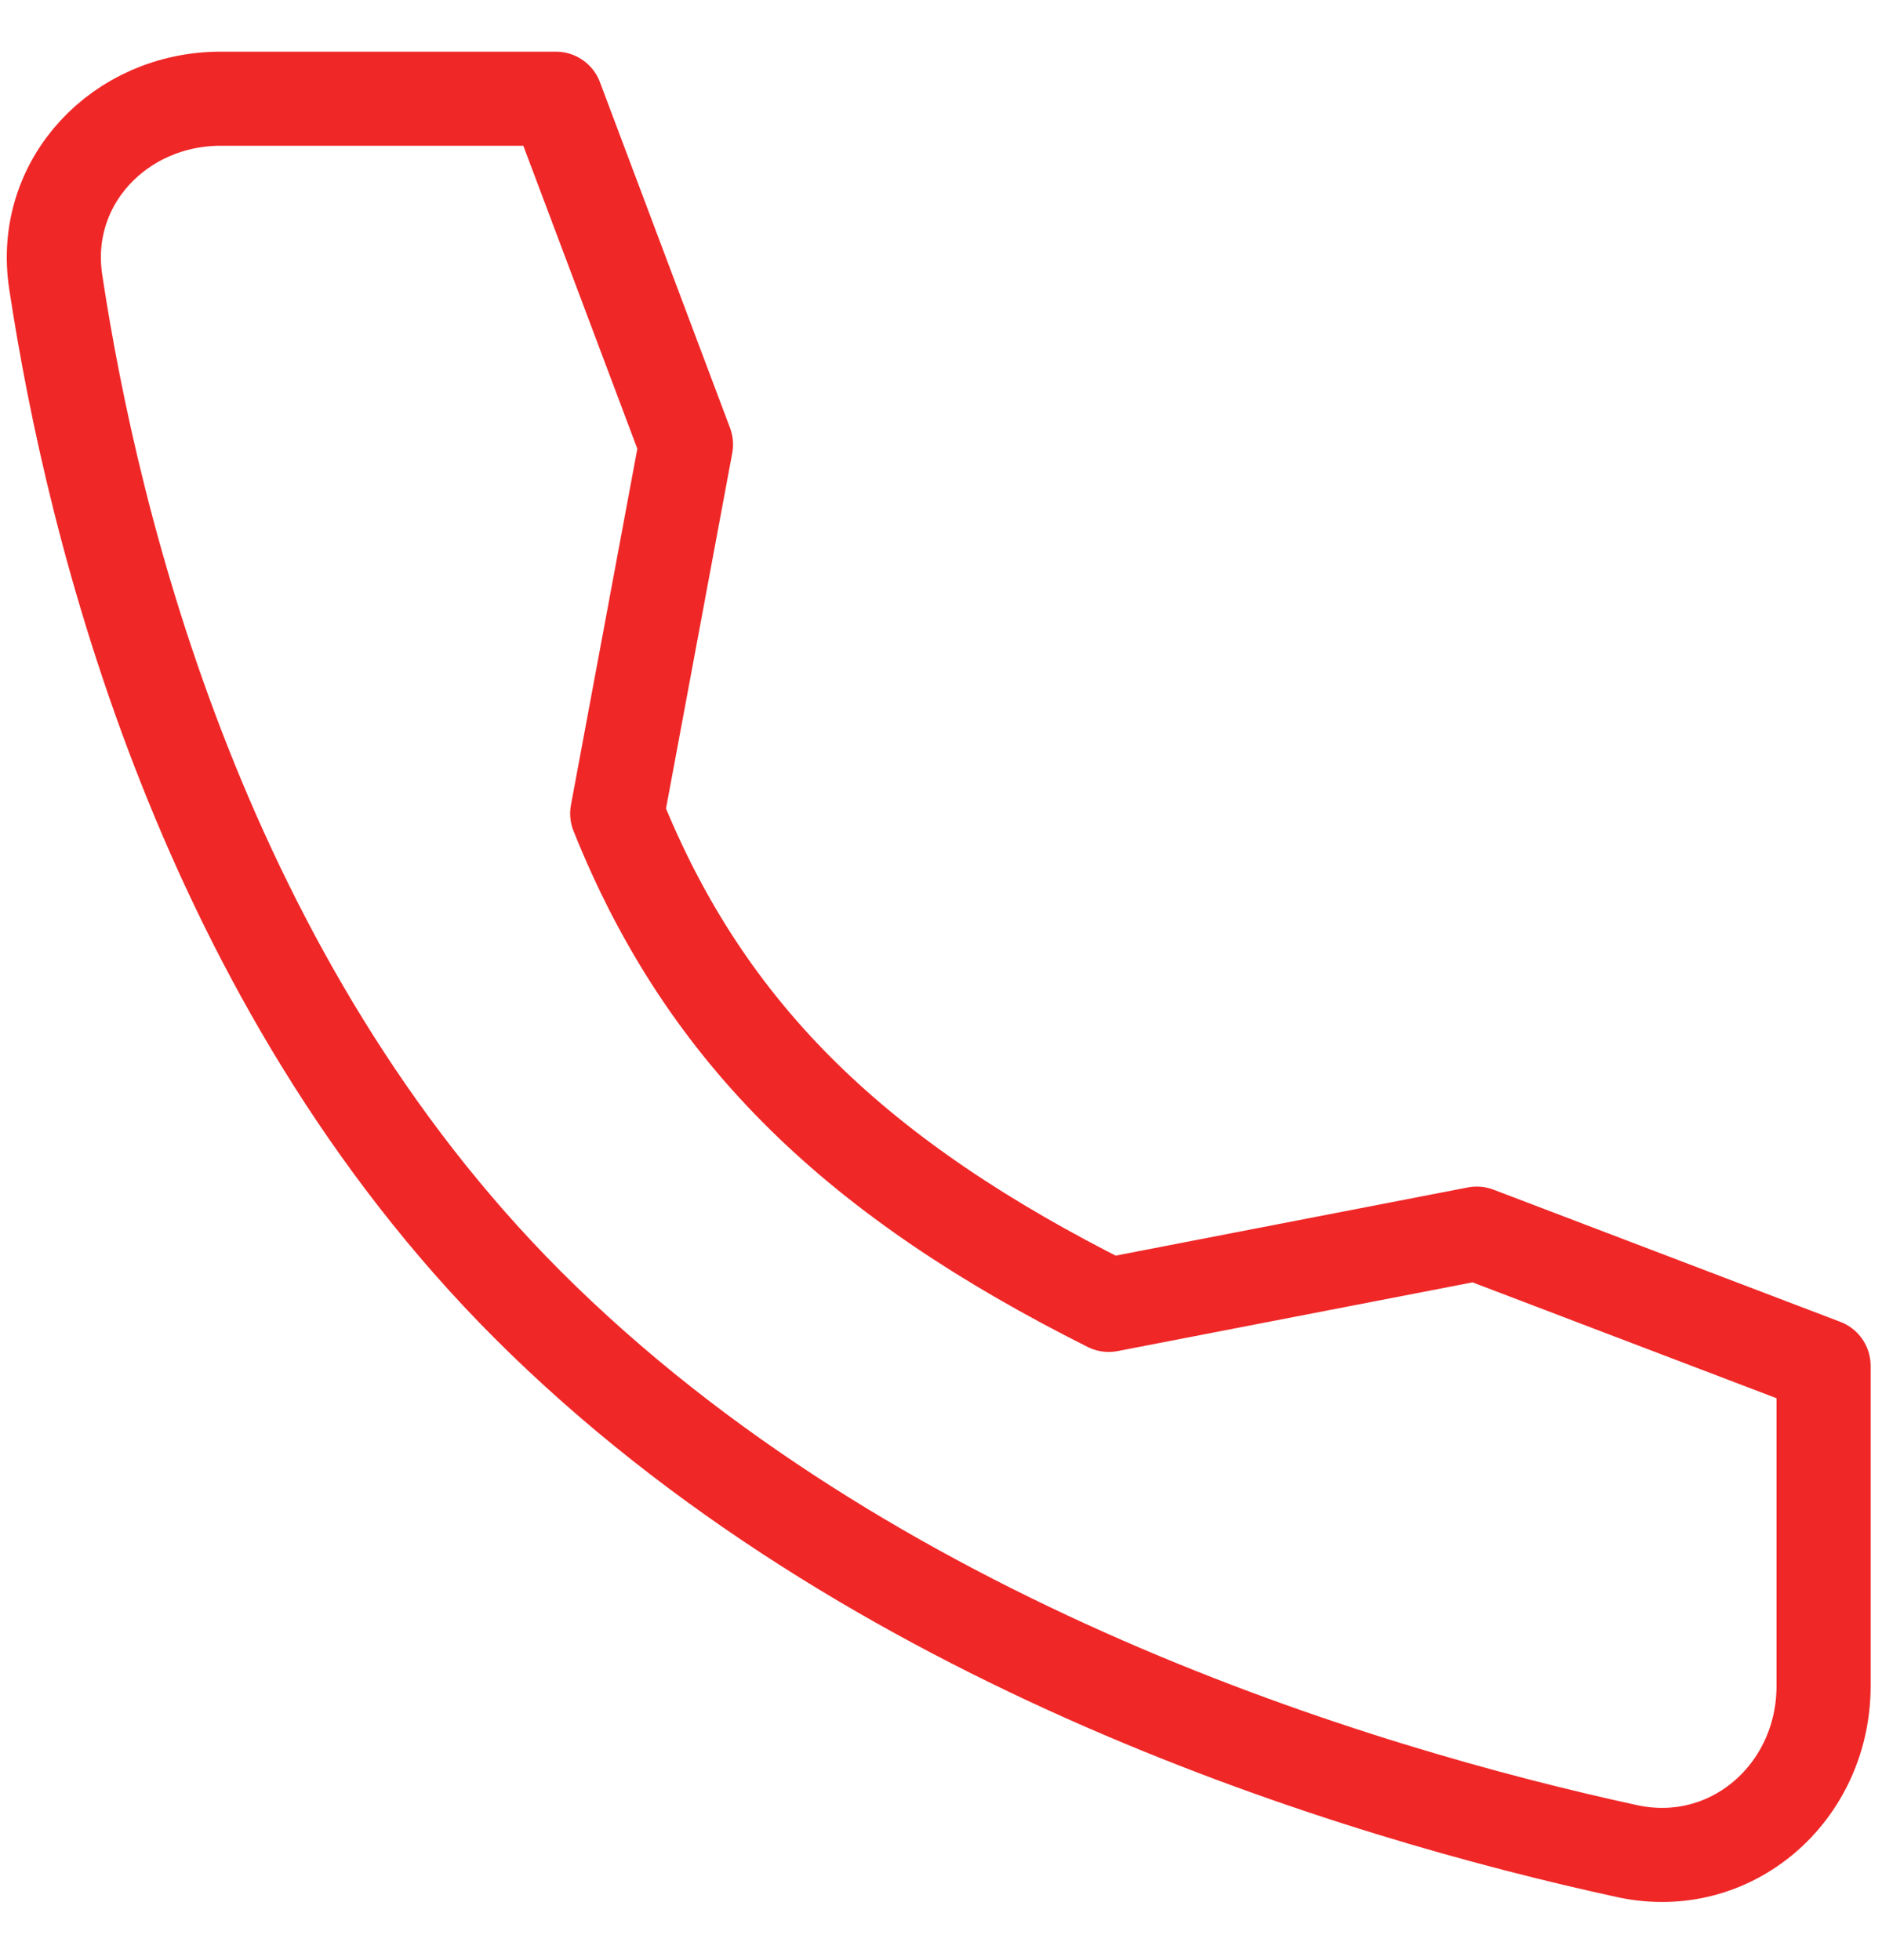
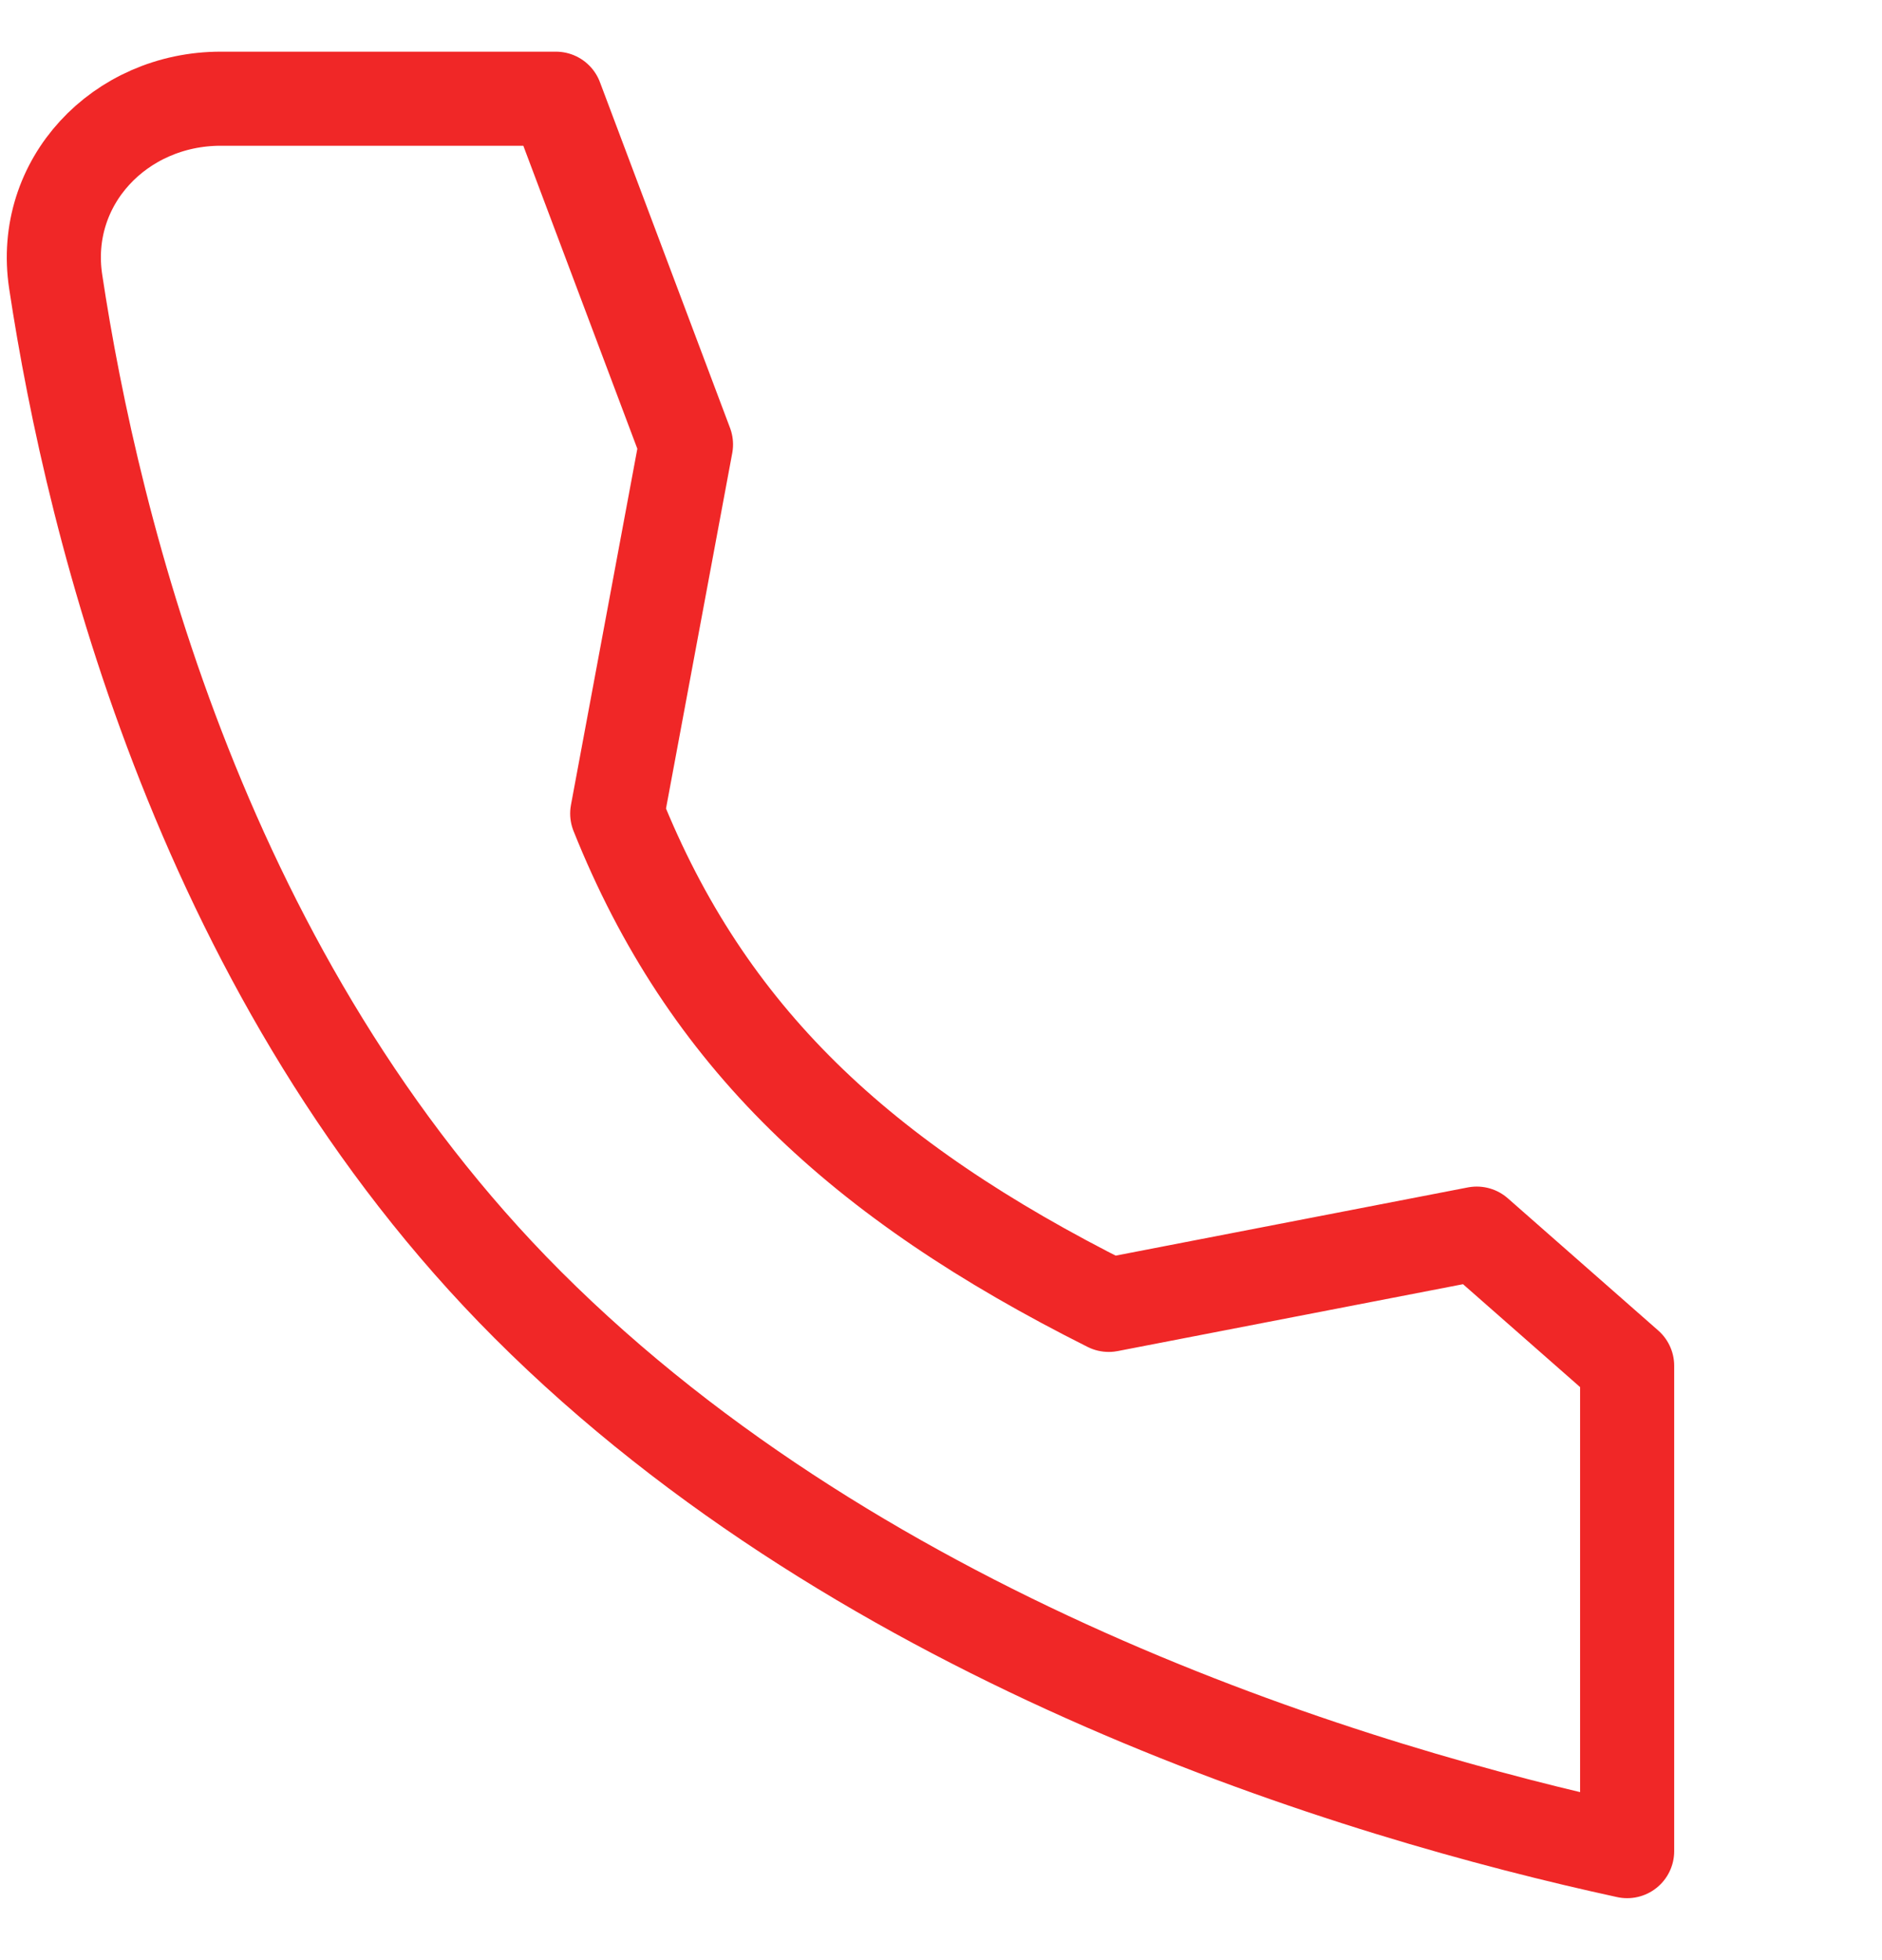
<svg xmlns="http://www.w3.org/2000/svg" width="24" height="25" viewBox="0 0 24 25" fill="none">
-   <path d="M18.832 15.734L14.139 16.643C10.968 15.052 9.01 13.225 7.871 10.376L8.748 5.669L7.089 1.259H2.815C1.53 1.259 0.518 2.321 0.71 3.591C1.189 6.763 2.602 12.514 6.731 16.643C11.067 20.98 17.313 22.862 20.75 23.61C22.078 23.898 23.255 22.863 23.255 21.504V17.42L18.832 15.734Z" stroke="#F02727" stroke-width="1.2" stroke-linecap="round" stroke-linejoin="round" />
+   <path d="M18.832 15.734L14.139 16.643C10.968 15.052 9.01 13.225 7.871 10.376L8.748 5.669L7.089 1.259H2.815C1.53 1.259 0.518 2.321 0.71 3.591C1.189 6.763 2.602 12.514 6.731 16.643C11.067 20.98 17.313 22.862 20.75 23.61V17.42L18.832 15.734Z" stroke="#F02727" stroke-width="1.2" stroke-linecap="round" stroke-linejoin="round" />
</svg>